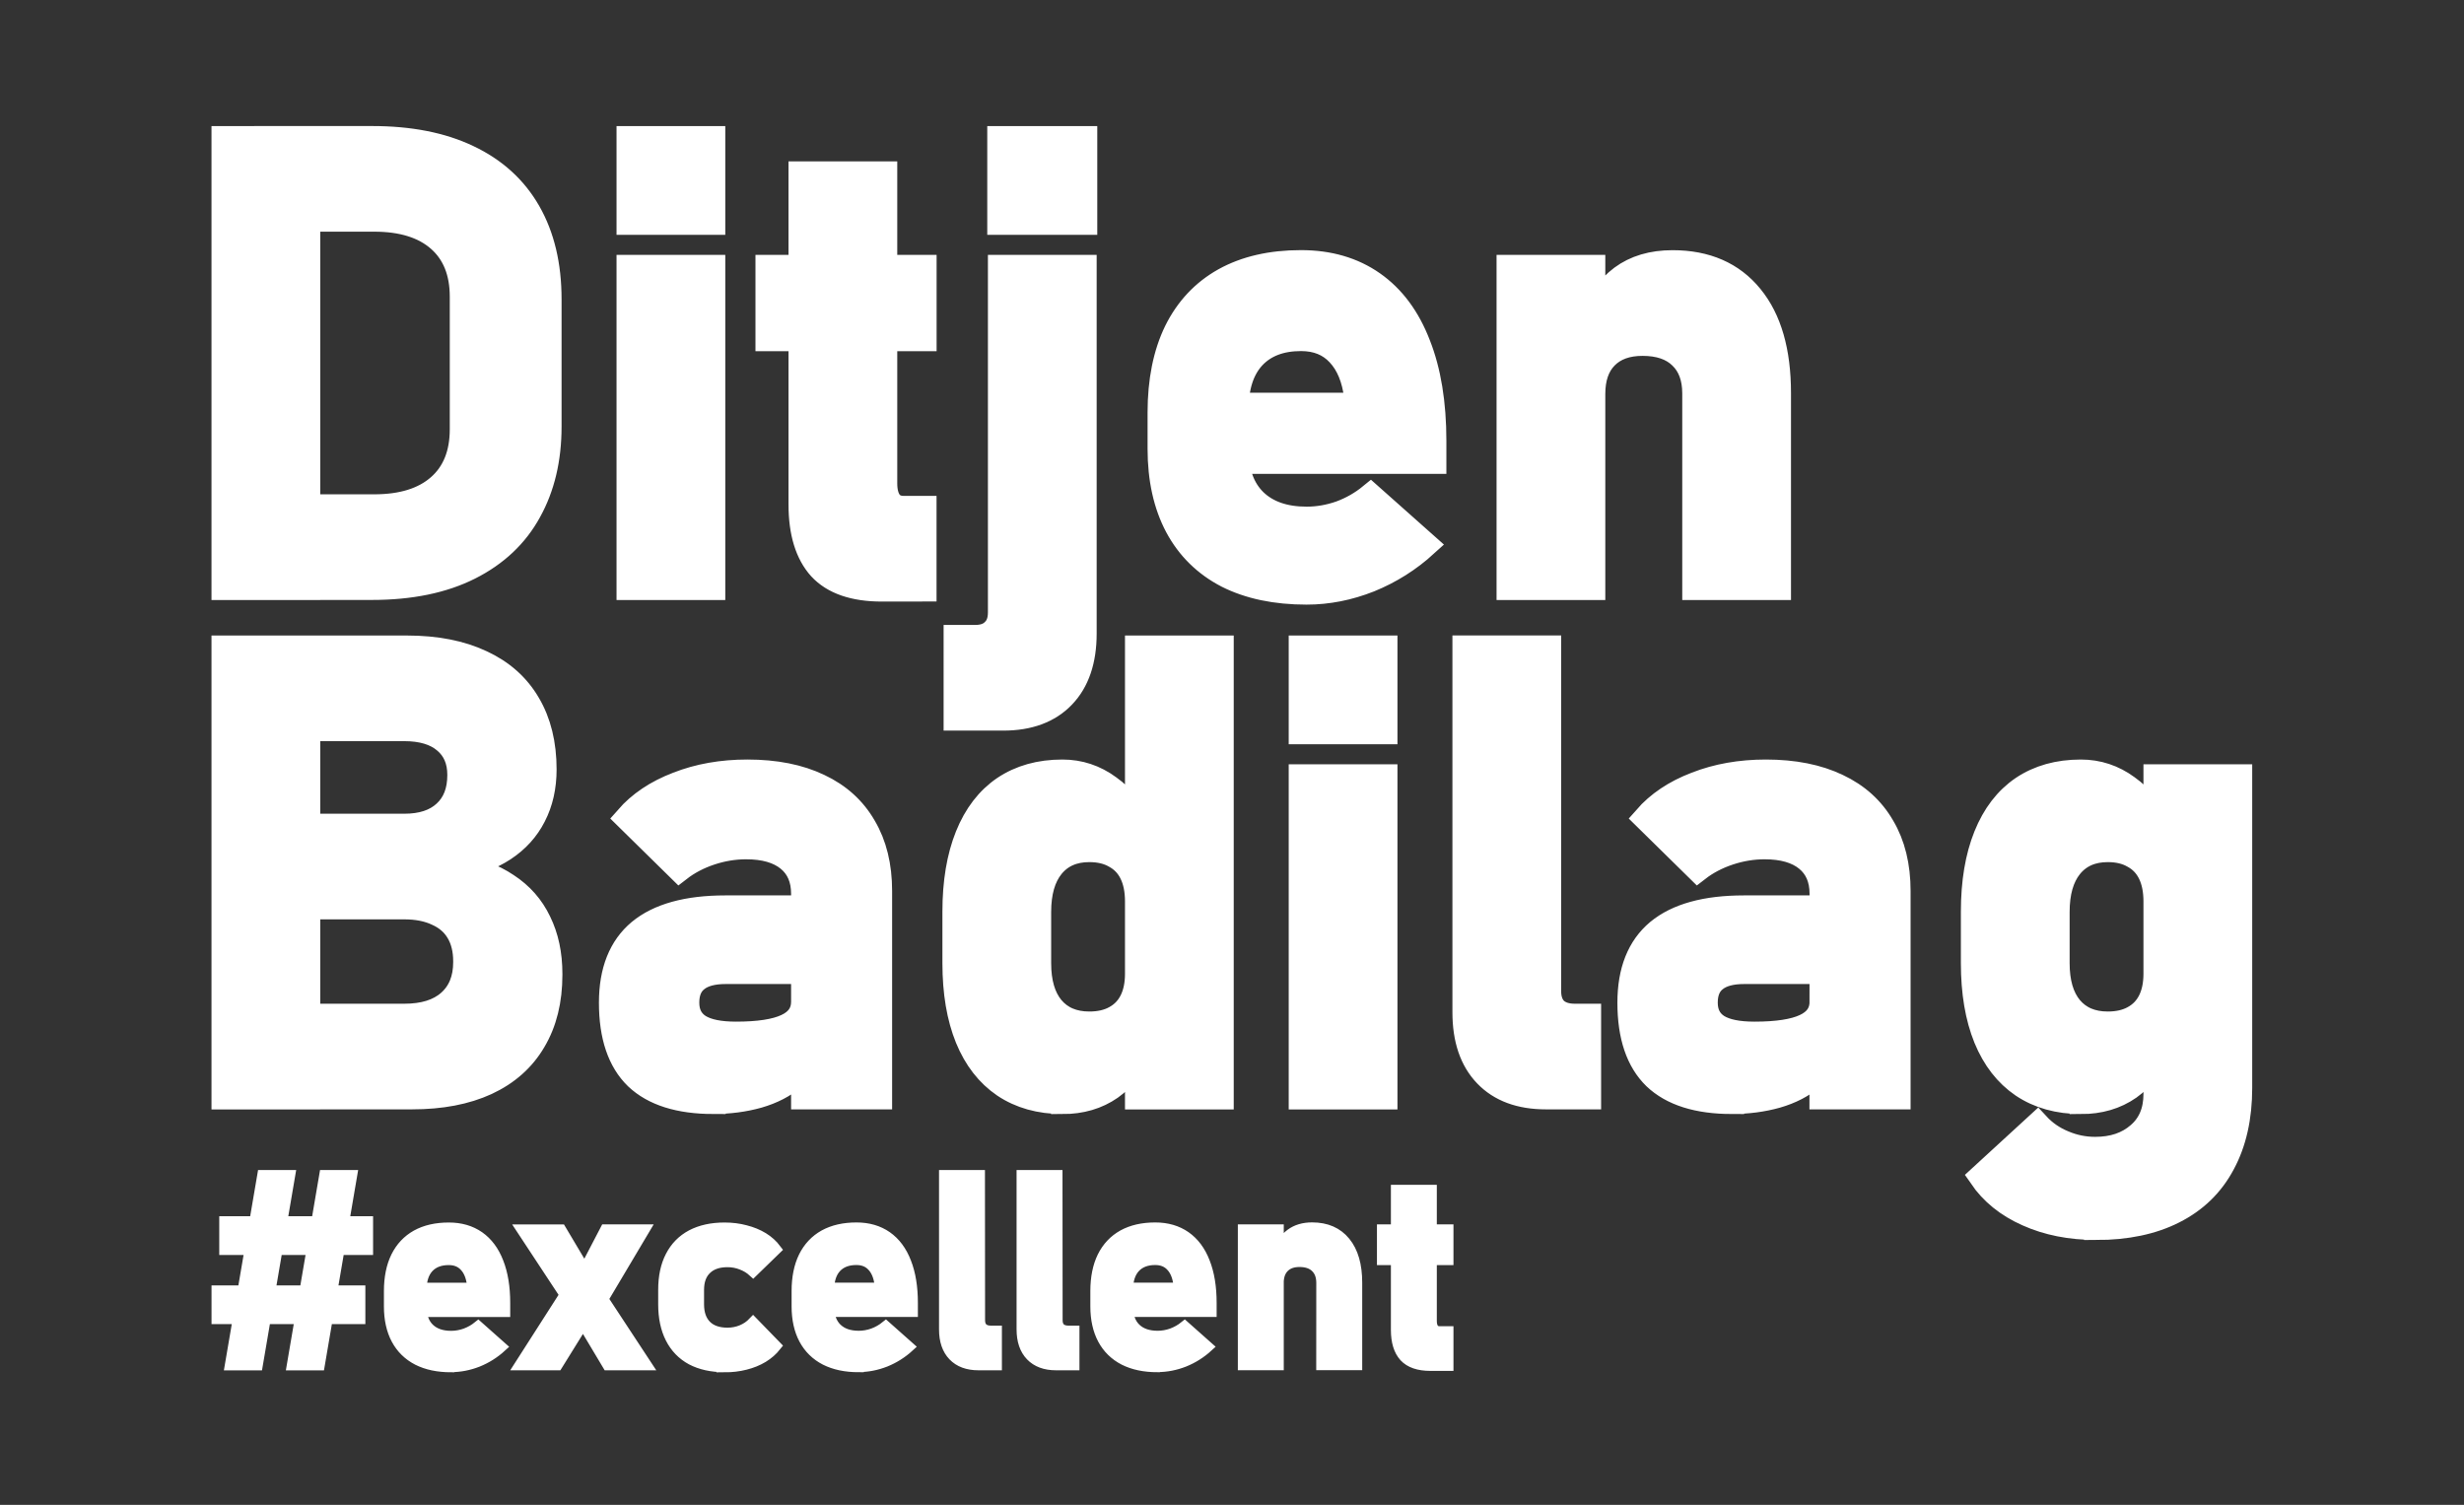
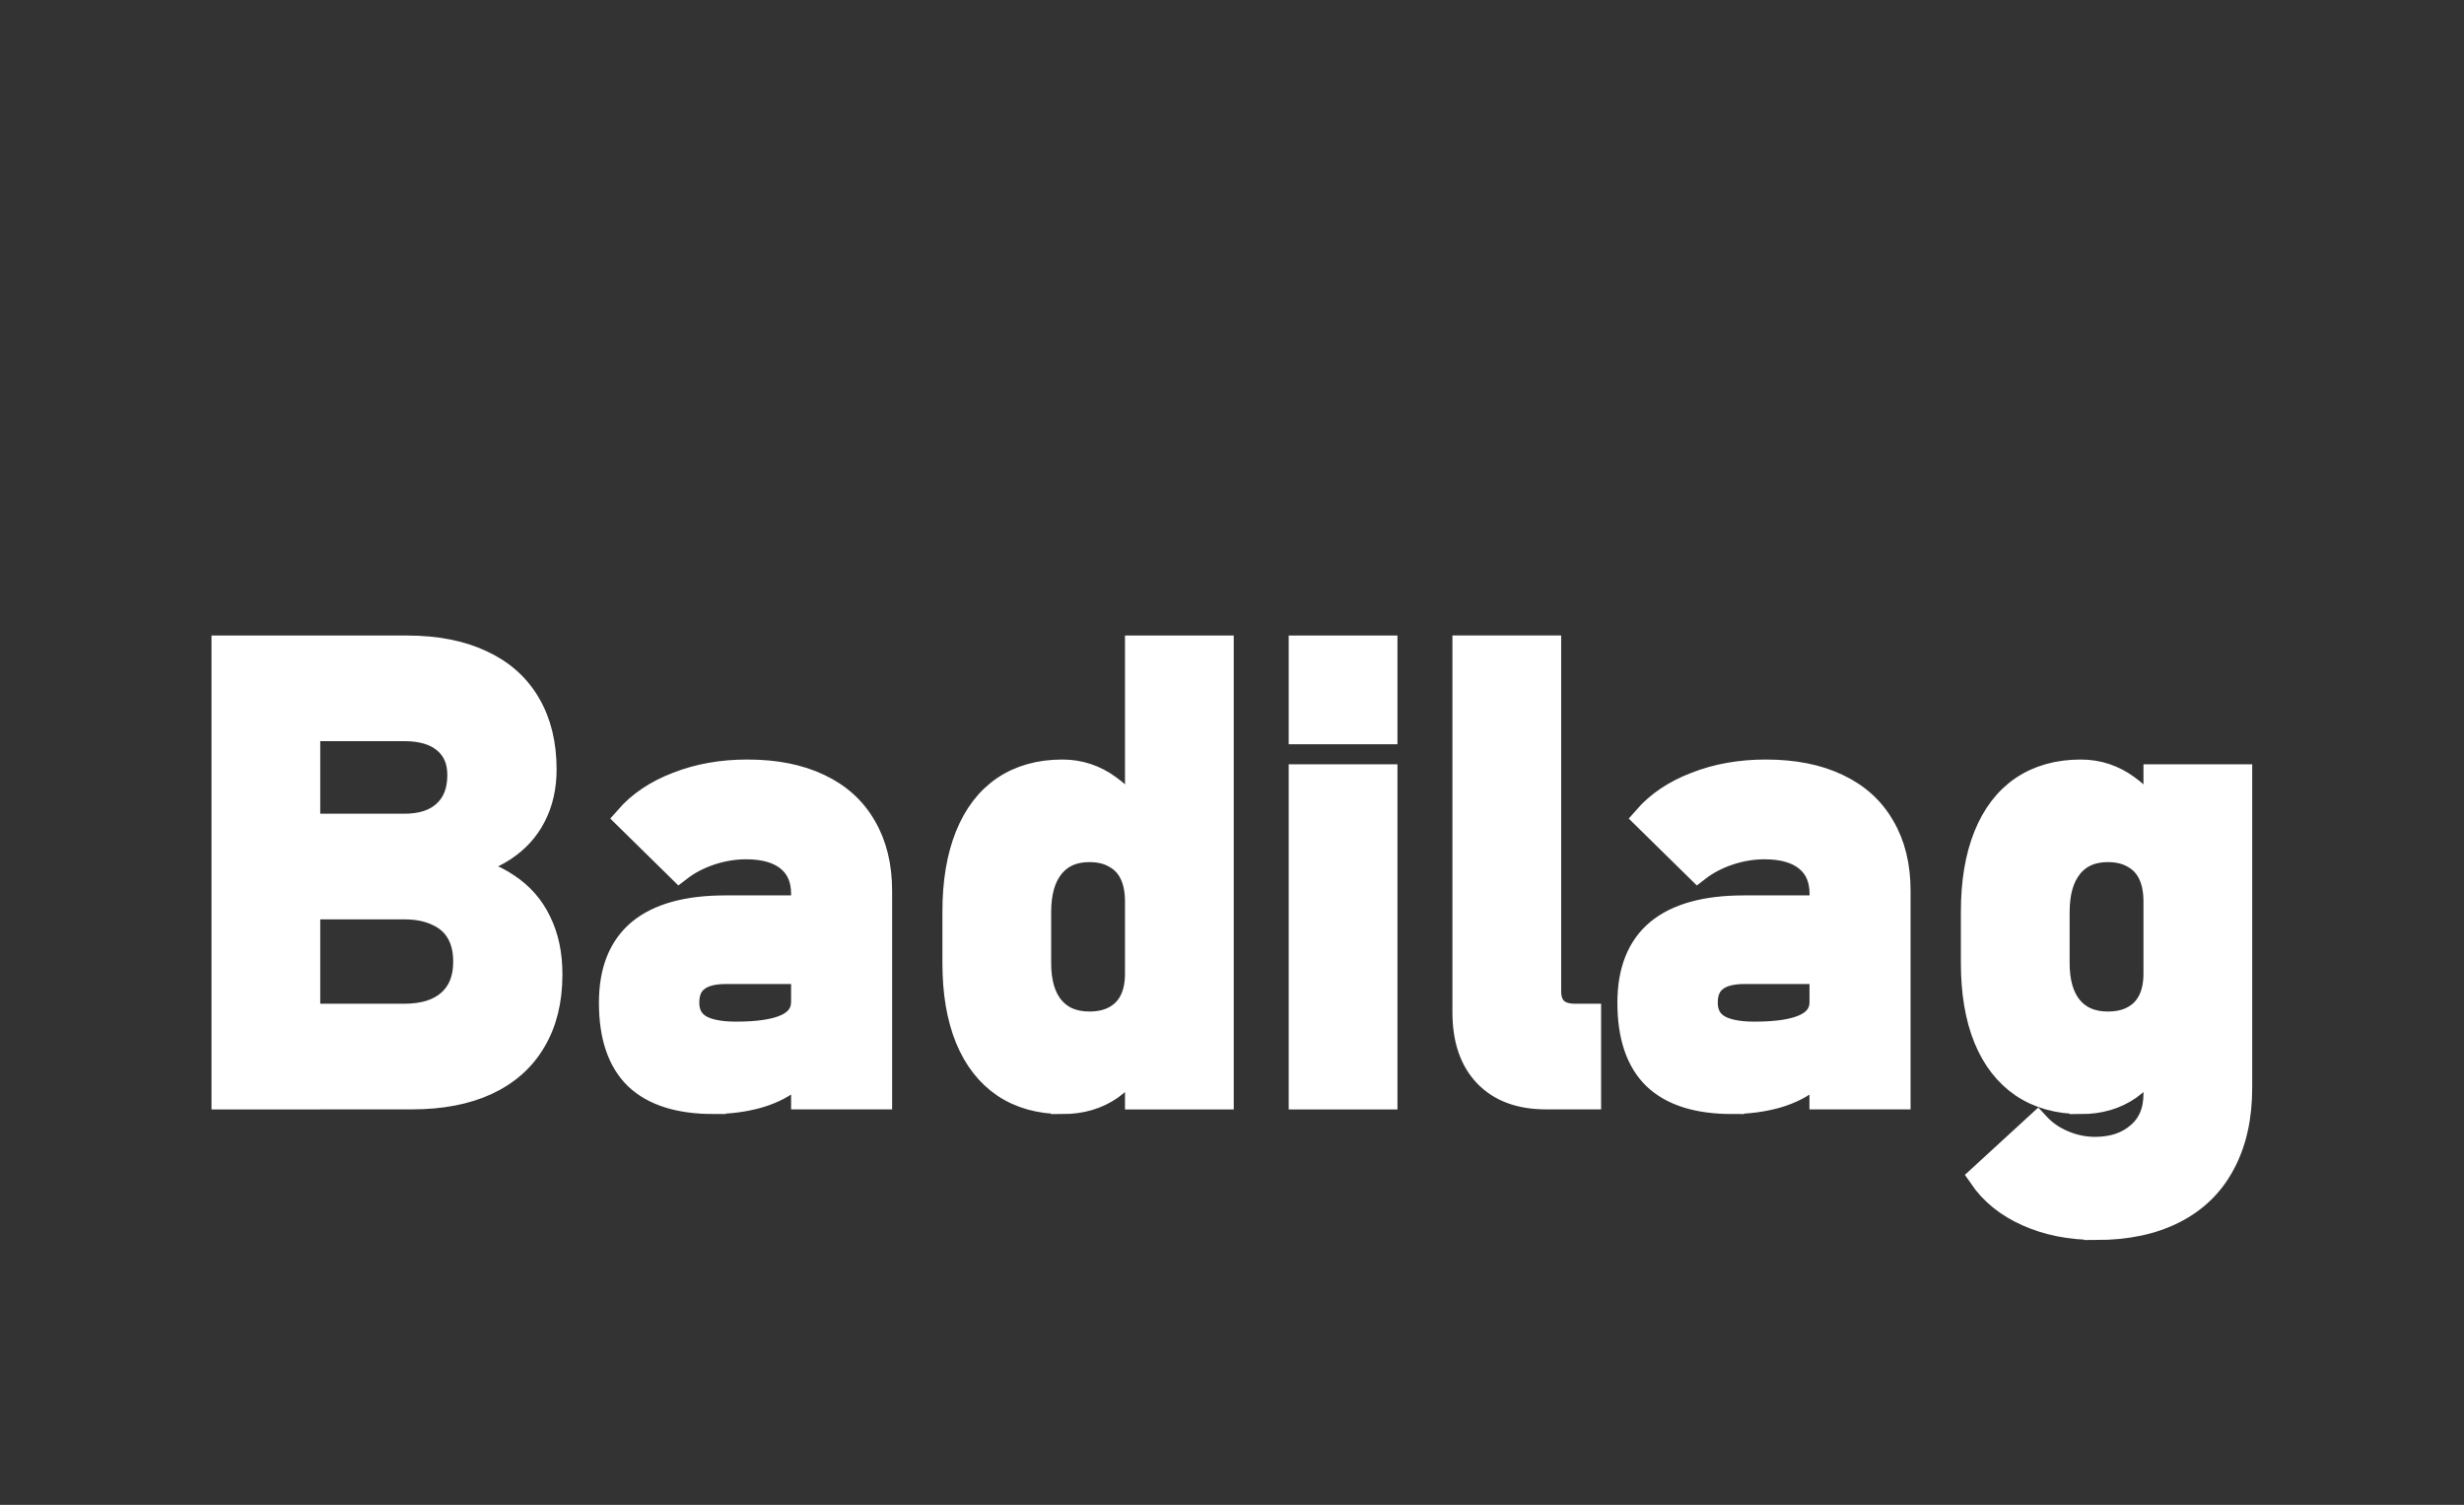
<svg xmlns="http://www.w3.org/2000/svg" xmlns:ns1="http://www.inkscape.org/namespaces/inkscape" width="323.997mm" height="197.877mm" viewBox="0 0 323.997 197.877" id="svg1" ns1:version="1.4.2 (f4327f4, 2025-05-13)">
  <rect x="0" y="0" width="323.997" height="197.877" fill="#333333" stroke="none" />
  <defs id="defs1" />
  <g ns1:label="Layer 1" ns1:groupmode="layer" id="layer1" transform="translate(-118.727,-140.133)">
    <g id="g39-0" transform="matrix(7.874,0,0,7.874,-344.186,-9540.415)" style="fill:#ffffff;stroke:#ffffff;stroke-opacity:1">
      <path style="font-weight:bold;font-size:10.583px;line-height:1.2;font-family:Bahnschrift;-inkscape-font-specification:'Bahnschrift Bold';letter-spacing:0px;fill:#ffffff;stroke:#ffffff;stroke-width:0.4;stroke-linecap:round;stroke-opacity:1" d="m 63.142,1246.394 h 2.398 q 0.486,0 0.749,-0.233 0.269,-0.238 0.269,-0.661 v -0.016 q 0,-0.284 -0.119,-0.486 -0.119,-0.202 -0.351,-0.305 -0.227,-0.108 -0.548,-0.108 H 63.142 v -1.364 h 2.398 q 0.439,0 0.677,-0.222 0.243,-0.222 0.243,-0.625 v 0 q 0,-0.362 -0.243,-0.563 -0.238,-0.202 -0.677,-0.202 H 63.142 v -1.364 h 2.444 q 0.729,0 1.245,0.243 0.517,0.238 0.785,0.698 0.269,0.455 0.269,1.095 v 0 q 0,0.439 -0.176,0.78 -0.171,0.336 -0.501,0.553 -0.331,0.217 -0.796,0.294 0.496,0.067 0.847,0.305 0.357,0.233 0.537,0.61 0.186,0.377 0.186,0.873 v 0.015 q 0,0.646 -0.274,1.106 -0.269,0.46 -0.791,0.703 -0.517,0.238 -1.245,0.238 H 63.142 Z m -0.62,-6.149 h 1.416 v 7.514 h -1.416 z m 9.679,4.113 q 0,-0.372 -0.248,-0.574 -0.248,-0.202 -0.703,-0.202 -0.3,0 -0.594,0.098 -0.295,0.098 -0.522,0.274 l -0.878,-0.863 q 0.32,-0.367 0.847,-0.568 0.527,-0.207 1.168,-0.207 0.703,0 1.199,0.238 0.496,0.233 0.754,0.682 0.264,0.445 0.264,1.075 v 3.447 H 72.201 Z m -1.493,3.478 q -0.863,0 -1.292,-0.408 -0.424,-0.413 -0.424,-1.251 0,-0.796 0.475,-1.194 0.481,-0.398 1.437,-0.398 h 1.344 l 0.072,1.08 h -1.411 q -0.32,0 -0.481,0.129 -0.16,0.124 -0.16,0.382 0,0.264 0.202,0.393 0.202,0.124 0.61,0.124 0.568,0 0.842,-0.129 0.279,-0.129 0.279,-0.403 l 0.109,0.78 q -0.031,0.289 -0.269,0.491 -0.233,0.202 -0.589,0.305 -0.351,0.098 -0.744,0.098 z m 7.069,-7.591 h 1.416 v 7.514 h -1.416 z m -1.245,7.591 q -0.568,0 -0.977,-0.274 -0.403,-0.274 -0.615,-0.791 -0.212,-0.522 -0.212,-1.256 v -0.858 q 0,-0.739 0.212,-1.266 0.212,-0.527 0.615,-0.801 0.408,-0.274 0.977,-0.274 0.429,0 0.78,0.258 0.357,0.253 0.574,0.724 l -0.109,1.188 q 0,-0.274 -0.093,-0.465 -0.093,-0.191 -0.274,-0.289 -0.176,-0.103 -0.429,-0.103 -0.398,0 -0.62,0.274 -0.217,0.269 -0.217,0.76 v 0.853 q 0,0.481 0.217,0.744 0.222,0.264 0.62,0.264 0.253,0 0.429,-0.098 0.181,-0.098 0.274,-0.284 0.093,-0.186 0.093,-0.45 l 0.072,1.225 q -0.165,0.439 -0.506,0.682 -0.341,0.238 -0.811,0.238 z m 3.979,-7.591 h 1.416 v 1.416 h -1.416 z m 0,2.15 h 1.416 v 5.364 h -1.416 z m 4.15,3.591 q 0,0.196 0.109,0.305 0.114,0.103 0.32,0.103 h 0.238 v 1.364 h -0.723 q -0.646,0 -1.003,-0.372 -0.357,-0.372 -0.357,-1.049 v -6.093 h 1.416 z m 4.548,-1.628 q 0,-0.372 -0.248,-0.574 -0.248,-0.202 -0.703,-0.202 -0.3,0 -0.594,0.098 -0.295,0.098 -0.522,0.274 l -0.878,-0.863 q 0.32,-0.367 0.847,-0.568 0.527,-0.207 1.168,-0.207 0.703,0 1.199,0.238 0.496,0.233 0.754,0.682 0.264,0.445 0.264,1.075 v 3.447 H 89.207 Z m -1.493,3.478 q -0.863,0 -1.292,-0.408 -0.424,-0.413 -0.424,-1.251 0,-0.796 0.475,-1.194 0.481,-0.398 1.437,-0.398 h 1.344 l 0.072,1.08 h -1.411 q -0.32,0 -0.481,0.129 -0.16,0.124 -0.16,0.382 0,0.264 0.202,0.393 0.202,0.124 0.61,0.124 0.568,0 0.842,-0.129 0.279,-0.129 0.279,-0.403 l 0.109,0.78 q -0.031,0.289 -0.269,0.491 -0.233,0.202 -0.589,0.305 -0.351,0.098 -0.744,0.098 z m 6.077,2.103 q -0.641,0 -1.147,-0.227 -0.501,-0.222 -0.78,-0.63 v 0 l 0.951,-0.873 v 0 q 0.181,0.196 0.434,0.3 0.253,0.108 0.527,0.108 0.444,0 0.723,-0.243 0.284,-0.243 0.284,-0.672 v -5.307 h 1.416 v 5.204 q 0,0.739 -0.284,1.266 -0.279,0.527 -0.822,0.801 -0.537,0.274 -1.302,0.274 z m -0.253,-2.103 q -0.568,0 -0.977,-0.274 -0.403,-0.274 -0.615,-0.791 -0.212,-0.522 -0.212,-1.256 v -0.858 q 0,-0.739 0.212,-1.266 0.212,-0.527 0.615,-0.801 0.408,-0.274 0.977,-0.274 0.429,0 0.78,0.258 0.357,0.253 0.574,0.724 l -0.109,1.188 q 0,-0.274 -0.093,-0.465 -0.093,-0.191 -0.274,-0.289 -0.176,-0.103 -0.429,-0.103 -0.398,0 -0.62,0.274 -0.217,0.269 -0.217,0.76 v 0.853 q 0,0.481 0.217,0.744 0.222,0.264 0.62,0.264 0.253,0 0.429,-0.098 0.181,-0.098 0.274,-0.284 0.093,-0.186 0.093,-0.45 l 0.072,1.225 q -0.165,0.439 -0.506,0.682 -0.341,0.238 -0.811,0.238 z" id="text33-1-3" aria-label="Badilag" />
-       <path style="font-weight:bold;font-size:4.473px;line-height:1.2;font-family:Bahnschrift;-inkscape-font-specification:'Bahnschrift Bold';letter-spacing:0px;fill:#ffffff;stroke:#ffffff;stroke-width:0.169;stroke-linecap:round;stroke-opacity:1" d="m 64.206,1249.056 h 0.465 l -0.542,3.176 h -0.465 z m -1.035,0 h 0.465 l -0.542,3.176 h -0.465 z m 1.765,0.771 v 0.478 h -2.4 v -0.478 z m -0.129,1.155 v 0.478 h -2.4 v -0.478 z m 1.516,1.282 q -0.328,0 -0.561,-0.118 -0.232,-0.12 -0.354,-0.347 -0.122,-0.229 -0.122,-0.55 v -0.256 q 0,-0.336 0.116,-0.574 0.118,-0.238 0.341,-0.363 0.225,-0.124 0.542,-0.124 0.297,0 0.509,0.148 0.212,0.149 0.321,0.432 0.111,0.282 0.111,0.681 v 0.148 H 65.674 v -0.404 h 1.005 l -0.007,-0.053 q -0.024,-0.197 -0.124,-0.303 -0.098,-0.107 -0.264,-0.107 -0.216,0 -0.336,0.129 -0.118,0.129 -0.118,0.365 v 0.288 q 0,0.232 0.129,0.358 0.131,0.127 0.365,0.127 0.12,0 0.238,-0.042 0.118,-0.044 0.214,-0.122 v 0 l 0.391,0.347 v 0 q -0.177,0.162 -0.397,0.251 -0.221,0.087 -0.446,0.087 z m 2.053,-0.97 -0.876,-1.33 h 0.66 l 0.544,0.915 0.889,1.352 h -0.657 z m -0.109,-0.315 0.356,0.411 -0.522,0.841 h -0.636 z m 0.212,-0.212 0.419,-0.804 h 0.66 l -0.727,1.223 z m 2.411,1.496 q -0.323,0 -0.555,-0.122 -0.229,-0.124 -0.349,-0.36 -0.12,-0.236 -0.12,-0.568 v -0.242 q 0,-0.33 0.12,-0.561 0.12,-0.234 0.349,-0.356 0.232,-0.122 0.555,-0.122 0.186,0 0.349,0.044 0.166,0.042 0.297,0.122 0.131,0.081 0.218,0.197 v 0 l -0.387,0.376 v 0 q -0.083,-0.076 -0.194,-0.118 -0.111,-0.044 -0.234,-0.044 -0.227,0 -0.352,0.122 -0.124,0.12 -0.124,0.341 v 0.242 q 0,0.227 0.124,0.352 0.124,0.122 0.352,0.122 0.124,0 0.236,-0.046 0.111,-0.046 0.192,-0.131 v 0 l 0.387,0.398 v 0 q -0.09,0.114 -0.221,0.194 -0.131,0.079 -0.295,0.12 -0.164,0.042 -0.349,0.042 z m 2.241,0 q -0.328,0 -0.561,-0.118 -0.232,-0.12 -0.354,-0.347 -0.122,-0.229 -0.122,-0.55 v -0.256 q 0,-0.336 0.116,-0.574 0.118,-0.238 0.341,-0.363 0.225,-0.124 0.542,-0.124 0.297,0 0.509,0.148 0.212,0.149 0.321,0.432 0.111,0.282 0.111,0.681 v 0.148 H 72.481 v -0.404 h 1.005 l -0.007,-0.053 q -0.024,-0.197 -0.124,-0.303 -0.098,-0.107 -0.264,-0.107 -0.216,0 -0.336,0.129 -0.118,0.129 -0.118,0.365 v 0.288 q 0,0.232 0.129,0.358 0.131,0.127 0.365,0.127 0.12,0 0.238,-0.042 0.118,-0.044 0.214,-0.122 v 0 l 0.391,0.347 v 0 q -0.177,0.162 -0.397,0.251 -0.221,0.087 -0.446,0.087 z m 2.025,-0.782 q 0,0.083 0.046,0.129 0.048,0.044 0.135,0.044 h 0.1 v 0.577 h -0.306 q -0.273,0 -0.424,-0.157 -0.151,-0.157 -0.151,-0.443 v -2.575 h 0.598 z m 1.295,0 q 0,0.083 0.046,0.129 0.048,0.044 0.135,0.044 h 0.1 v 0.577 h -0.306 q -0.273,0 -0.424,-0.157 -0.151,-0.157 -0.151,-0.443 v -2.575 h 0.598 z m 1.669,0.782 q -0.328,0 -0.561,-0.118 -0.232,-0.12 -0.354,-0.347 -0.122,-0.229 -0.122,-0.55 v -0.256 q 0,-0.336 0.116,-0.574 0.118,-0.238 0.341,-0.363 0.225,-0.124 0.542,-0.124 0.297,0 0.509,0.148 0.212,0.149 0.321,0.432 0.111,0.282 0.111,0.681 v 0.148 h -1.551 v -0.404 h 1.005 l -0.007,-0.053 q -0.024,-0.197 -0.124,-0.303 -0.098,-0.107 -0.264,-0.107 -0.216,0 -0.336,0.129 -0.118,0.129 -0.118,0.365 v 0.288 q 0,0.232 0.129,0.358 0.131,0.127 0.365,0.127 0.12,0 0.238,-0.042 0.118,-0.044 0.214,-0.122 v 0 l 0.391,0.347 v 0 q -0.177,0.162 -0.397,0.251 -0.221,0.087 -0.446,0.087 z m 1.426,-2.3 h 0.598 v 2.267 h -0.598 z m 1.31,0.893 q 0,-0.166 -0.096,-0.258 -0.094,-0.092 -0.269,-0.092 -0.166,0 -0.258,0.094 -0.09,0.092 -0.09,0.26 l -0.046,-0.502 q 0.103,-0.214 0.245,-0.321 0.144,-0.107 0.36,-0.107 0.358,0 0.555,0.242 0.197,0.24 0.197,0.681 v 1.376 H 80.855 Z m 1.821,1.385 q -0.297,0 -0.437,-0.151 -0.138,-0.153 -0.138,-0.45 v -2.337 h 0.598 v 2.188 q 0,0.083 0.033,0.129 0.033,0.044 0.096,0.044 h 0.149 v 0.577 z m -0.808,-2.278 h 1.109 v 0.511 h -1.109 z" id="text33-1-7-8" aria-label="#excellent" />
-       <path style="font-weight:bold;font-size:10.583px;line-height:1.2;font-family:Bahnschrift;-inkscape-font-specification:'Bahnschrift Bold';letter-spacing:0px;fill:#ffffff;stroke:#ffffff;stroke-width:0.4;stroke-linecap:round;stroke-opacity:1" d="m 63.235,1237.887 h 1.804 q 0.698,0 1.08,-0.336 0.382,-0.336 0.382,-0.951 v -2.212 q 0,-0.615 -0.382,-0.951 -0.382,-0.336 -1.08,-0.336 h -1.804 v -1.364 h 1.772 q 0.941,0 1.602,0.315 0.667,0.315 1.013,0.92 0.346,0.605 0.346,1.457 v 2.129 q 0,0.811 -0.336,1.416 -0.331,0.605 -0.997,0.941 -0.667,0.336 -1.633,0.336 h -1.767 z m -0.713,-6.149 h 1.416 v 7.514 h -1.416 z m 6.764,0 h 1.416 v 1.416 h -1.416 z m 0,2.15 h 1.416 v 5.364 h -1.416 z m 4.232,5.39 q -0.703,0 -1.034,-0.357 -0.326,-0.362 -0.326,-1.065 v -5.529 h 1.416 v 5.178 q 0,0.196 0.078,0.305 0.078,0.103 0.227,0.103 h 0.351 v 1.364 z m -1.912,-5.39 h 2.625 v 1.209 h -2.625 z m 3.142,6.18 h 0.331 q 0.196,0 0.3,-0.108 0.109,-0.103 0.109,-0.3 v -5.772 h 1.416 v 6.124 q 0,0.677 -0.357,1.049 -0.357,0.372 -1.003,0.372 h -0.796 z m 0.729,-8.33 h 1.437 v 1.416 h -1.437 z m 5.131,7.591 q -0.775,0 -1.328,-0.279 -0.548,-0.284 -0.837,-0.822 -0.289,-0.543 -0.289,-1.302 v -0.605 q 0,-0.796 0.274,-1.359 0.279,-0.563 0.806,-0.858 0.532,-0.295 1.282,-0.295 0.703,0 1.204,0.351 0.501,0.351 0.76,1.023 0.264,0.667 0.264,1.612 v 0.351 h -3.669 v -0.956 h 2.377 l -0.015,-0.124 q -0.057,-0.465 -0.295,-0.718 -0.233,-0.253 -0.625,-0.253 -0.512,0 -0.796,0.305 -0.279,0.305 -0.279,0.863 v 0.682 q 0,0.548 0.305,0.848 0.31,0.3 0.863,0.3 0.284,0 0.563,-0.098 0.279,-0.103 0.506,-0.289 v 0 l 0.925,0.822 v 0 q -0.419,0.382 -0.941,0.594 -0.522,0.207 -1.054,0.207 z m 3.374,-5.441 h 1.416 v 5.364 h -1.416 z m 3.101,2.114 q 0,-0.393 -0.227,-0.61 -0.222,-0.217 -0.636,-0.217 -0.393,0 -0.61,0.222 -0.212,0.217 -0.212,0.615 l -0.109,-1.189 q 0.243,-0.506 0.579,-0.76 0.341,-0.253 0.853,-0.253 0.847,0 1.313,0.574 0.465,0.568 0.465,1.612 v 3.256 h -1.416 z" id="text33-1-6-0" aria-label="Ditjen" />
    </g>
  </g>
</svg>